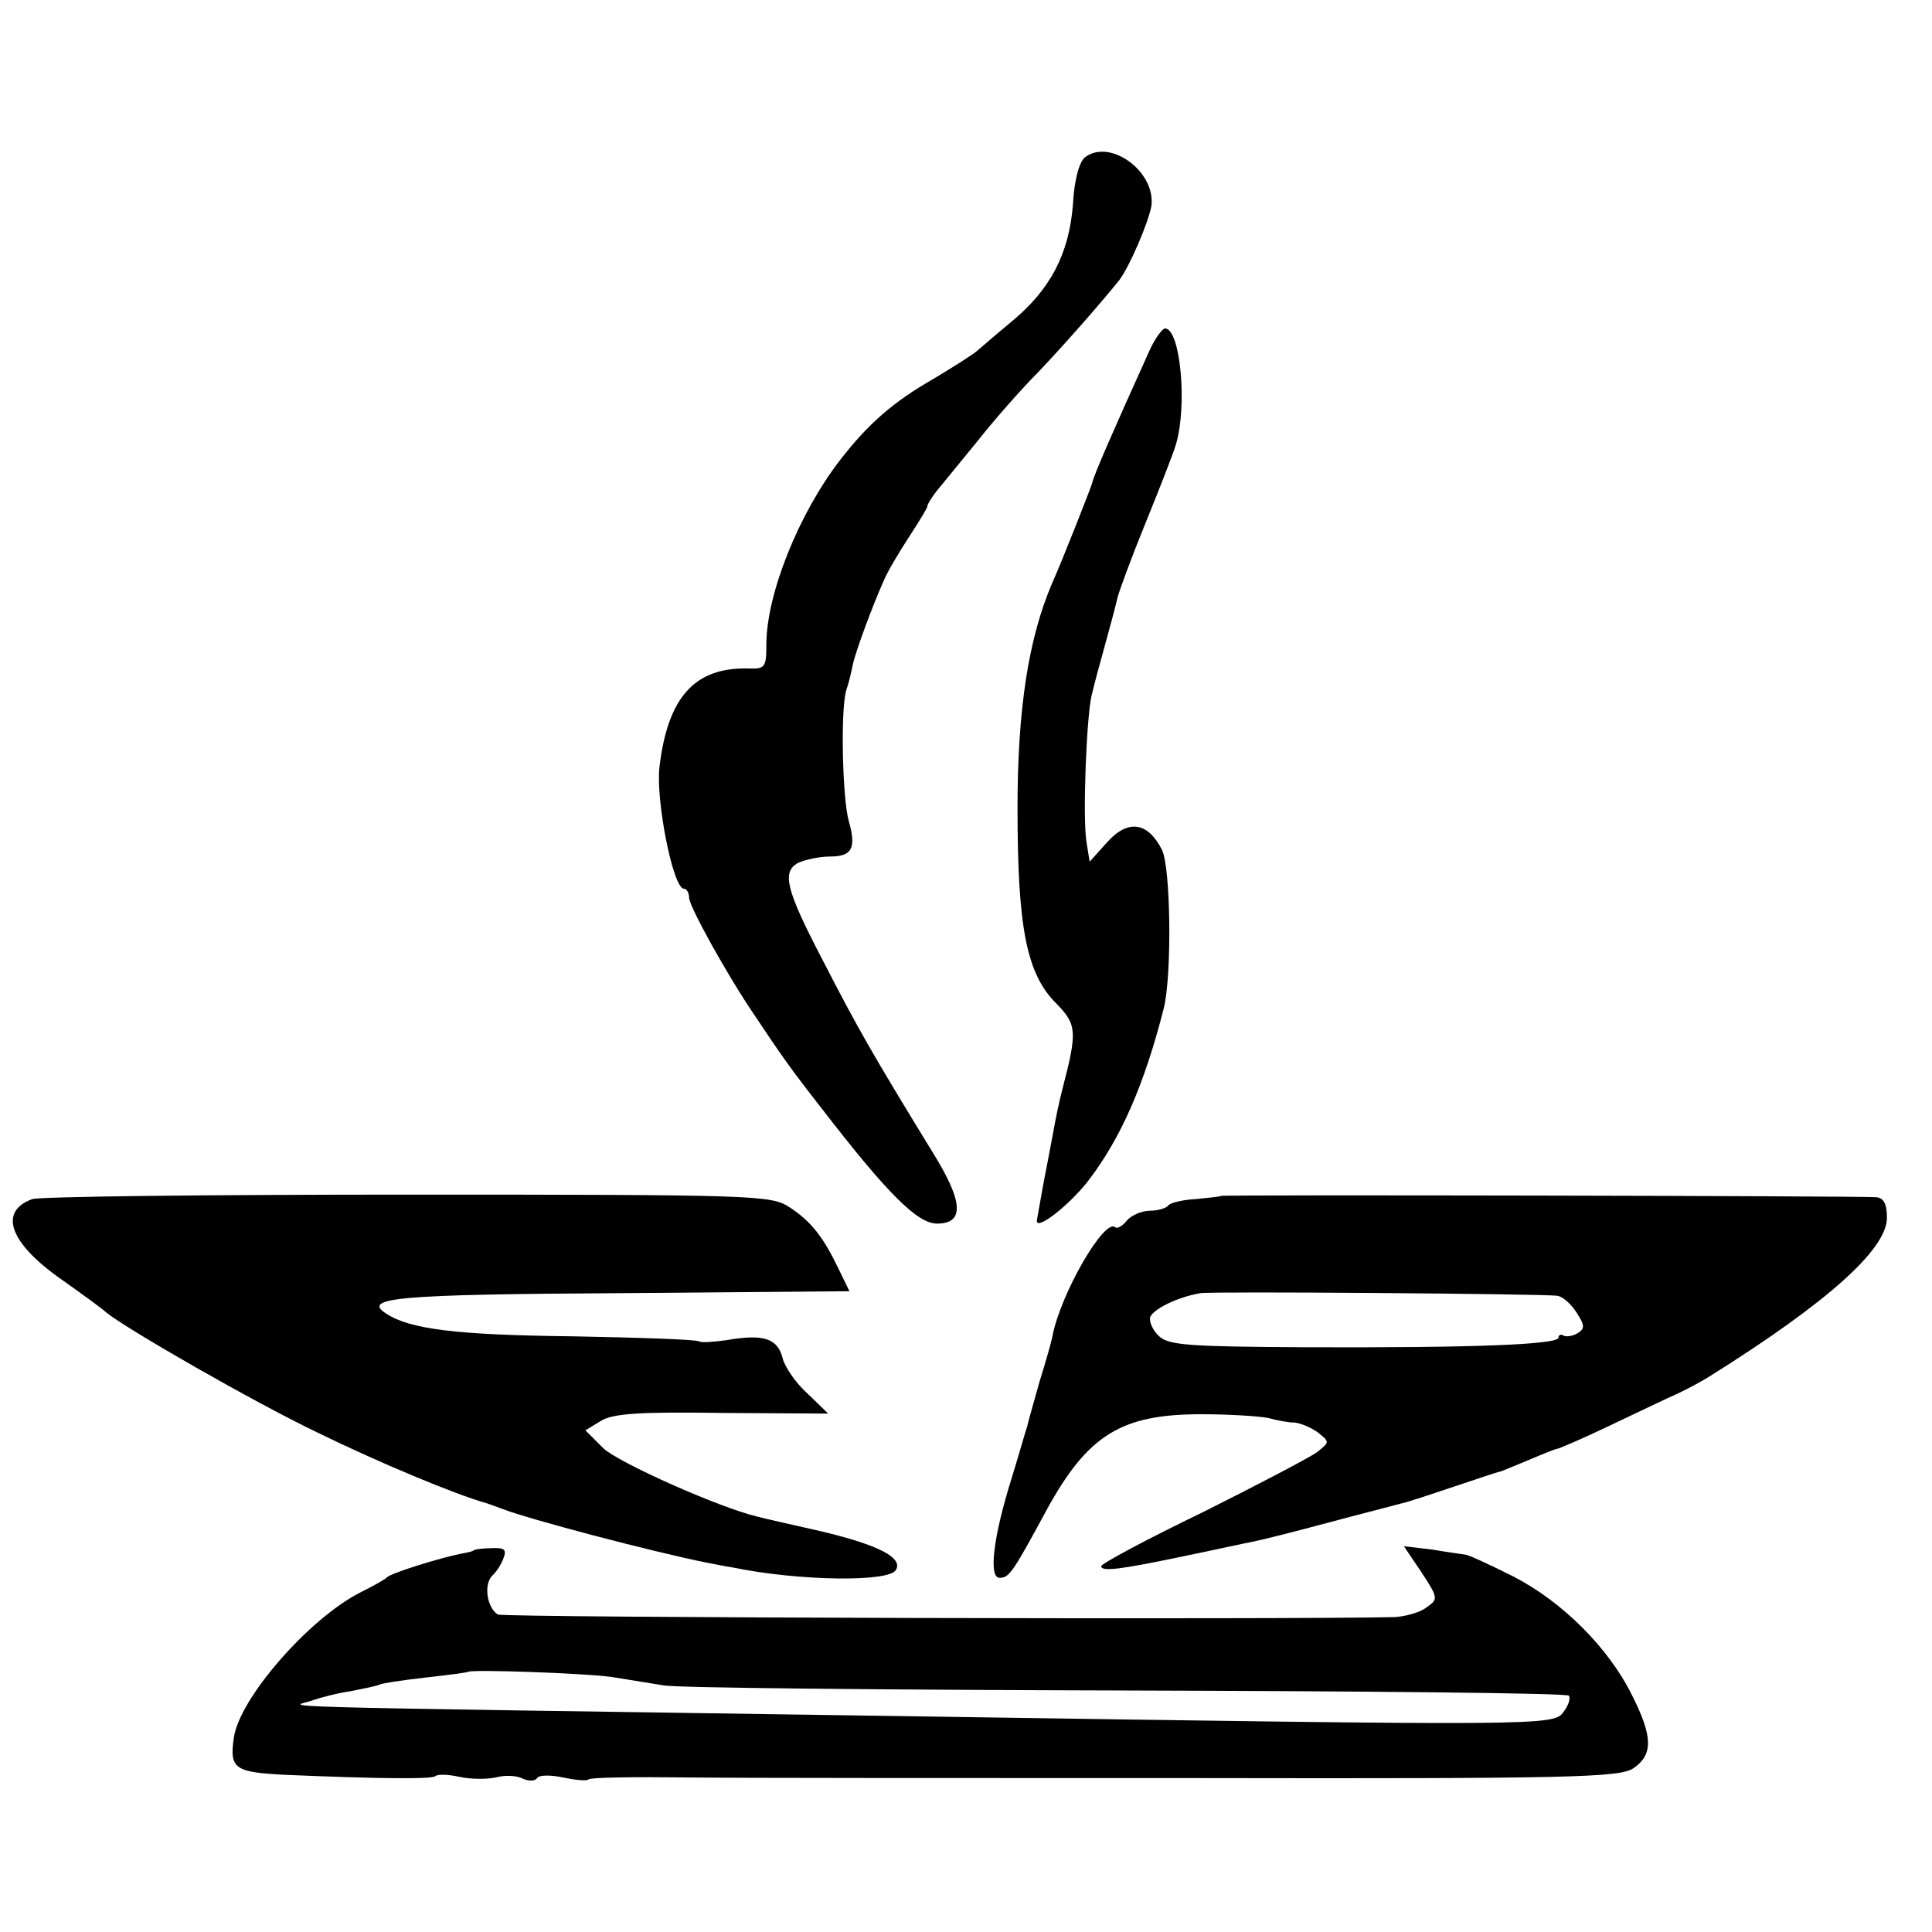
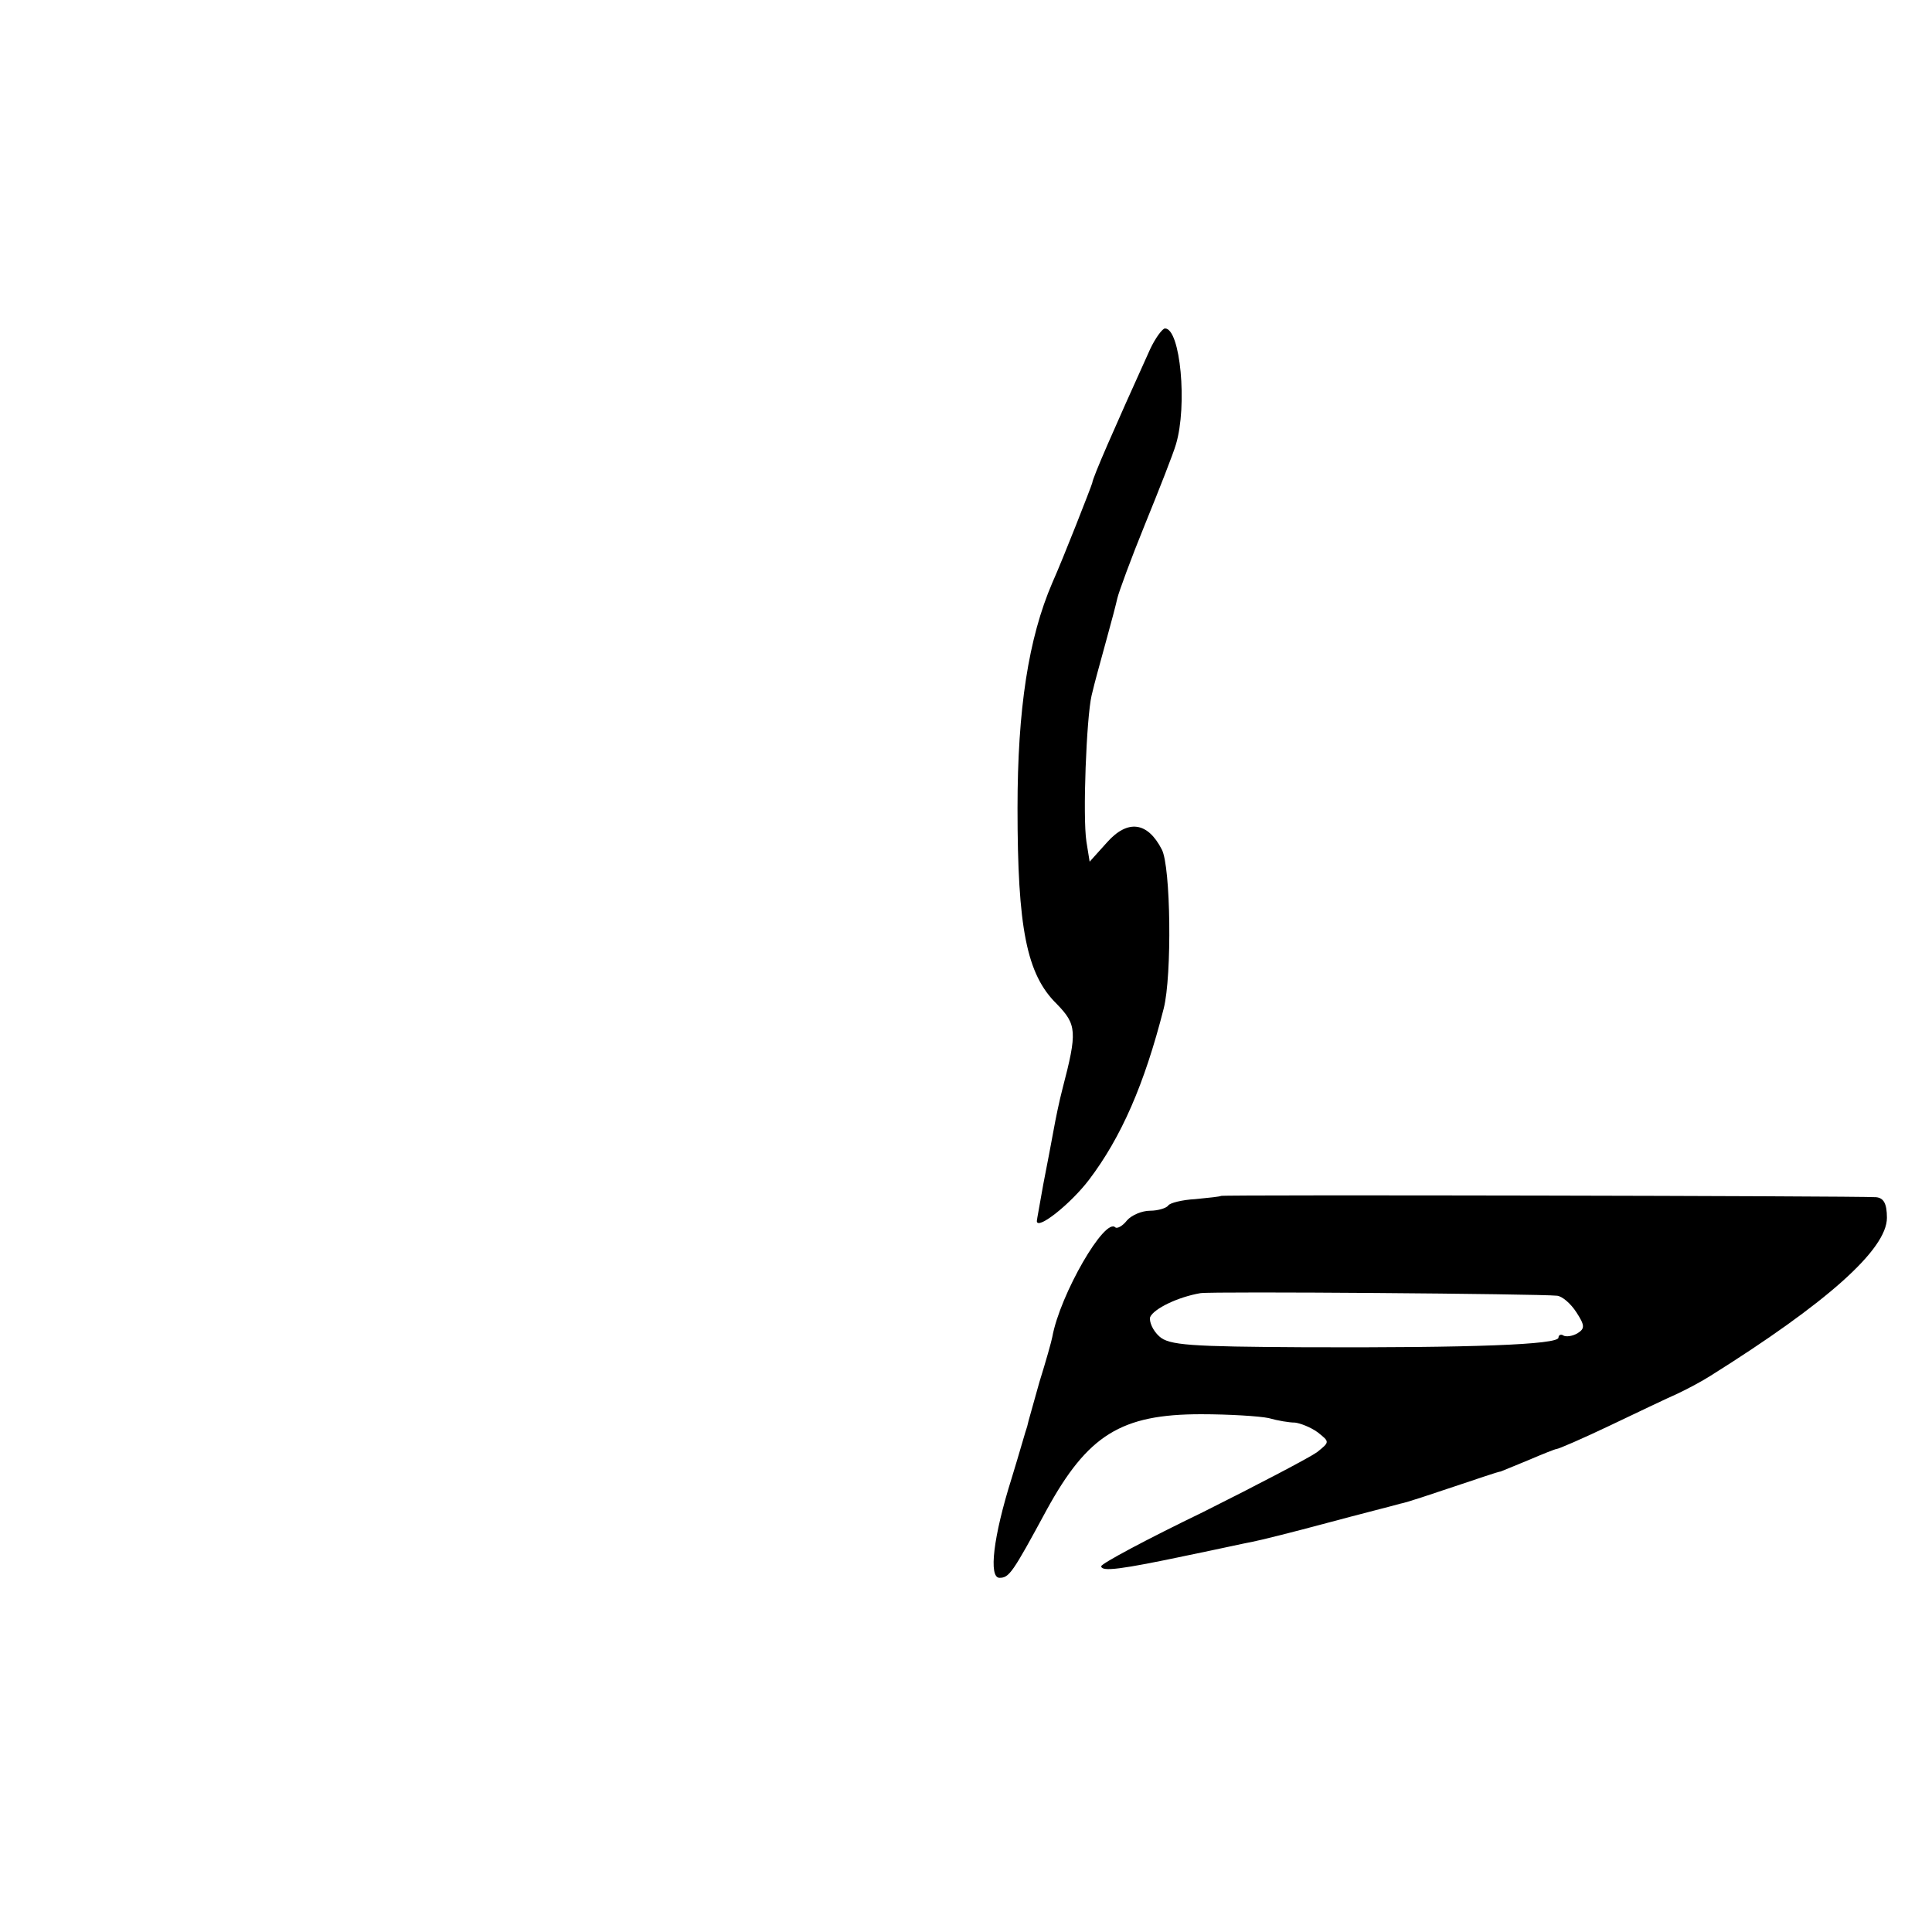
<svg xmlns="http://www.w3.org/2000/svg" version="1.0" width="300pt" height="300pt" viewBox="0 0 300 300" preserveAspectRatio="xMidYMid meet">
  <g transform="translate(0,300) scale(0.1,-0.1)" fill="#000000" stroke="none">
-     <path d="M1685 2756 c-9 -7 -17 -35 -19 -74 -6 -76 -35 -132 -96 -182 -23 -19 -47 -40 -53 -45 -7 -6 -37 -25 -67 -43 -63 -36 -102 -70 -146 -127 -64 -83 -114 -208 -114 -286 0 -35 -2 -38 -28 -37 -83 2 -125 -44 -138 -153 -6 -51 21 -189 38 -189 4 0 8 -6 8 -14 0 -13 58 -118 100 -180 44 -66 58 -86 105 -146 104 -135 150 -180 180 -180 43 0 41 34 -7 111 -93 152 -115 190 -171 299 -57 109 -63 136 -38 150 11 5 33 10 50 10 34 0 41 13 29 55 -10 35 -13 173 -4 203 4 11 8 29 10 39 4 20 31 93 49 133 6 14 24 44 39 67 15 23 28 44 28 47 0 3 7 14 14 23 8 10 37 45 63 77 26 33 69 82 95 108 40 42 98 108 126 143 16 21 46 91 50 116 6 53 -64 104 -103 75z" />
    <path d="M1786 2458 c-57 -126 -89 -199 -90 -208 -2 -7 -45 -117 -62 -155 -37 -86 -54 -196 -54 -350 0 -186 14 -258 61 -304 31 -32 32 -43 9 -131 -5 -19 -11 -48 -14 -65 -3 -16 -10 -54 -16 -84 -5 -29 -10 -55 -10 -57 0 -15 52 26 81 64 50 66 86 148 116 266 13 51 11 221 -3 247 -22 43 -53 47 -85 11 l-27 -30 -5 31 c-6 39 0 192 8 227 7 29 8 31 24 90 7 25 14 52 16 61 2 9 21 61 43 115 22 54 44 110 48 124 18 60 7 180 -17 180 -4 0 -15 -15 -23 -32z" />
-     <path d="M50 1138 c-52 -19 -36 -67 43 -123 34 -24 67 -48 72 -53 32 -26 229 -139 327 -186 96 -47 216 -97 263 -110 6 -2 17 -6 25 -9 41 -16 231 -66 315 -83 11 -2 30 -6 43 -8 102 -21 242 -23 253 -4 12 19 -27 39 -115 60 -44 10 -89 20 -100 23 -59 14 -214 83 -239 106 l-28 28 23 14 c18 12 59 15 189 13 l165 -1 -32 31 c-18 16 -36 42 -39 56 -8 30 -30 37 -87 27 -21 -3 -40 -4 -42 -2 -3 3 -92 6 -198 8 -179 2 -251 11 -288 35 -39 25 16 30 362 32 l357 3 -17 35 c-24 50 -43 74 -77 96 -28 18 -54 19 -593 19 -310 0 -571 -3 -582 -7z" />
    <path d="M1896 1143 c-1 -1 -19 -3 -40 -5 -20 -1 -40 -6 -42 -10 -3 -4 -16 -8 -28 -8 -13 0 -29 -7 -36 -15 -7 -9 -15 -13 -18 -11 -16 17 -86 -104 -98 -170 -1 -6 -10 -38 -20 -70 -9 -33 -18 -63 -19 -69 -2 -5 -12 -41 -24 -80 -29 -92 -36 -155 -19 -155 15 0 20 7 73 105 64 117 116 149 240 149 44 0 91 -3 105 -6 14 -4 32 -7 41 -7 8 -1 24 -7 35 -15 19 -15 19 -15 -1 -31 -11 -8 -91 -50 -177 -93 -87 -42 -158 -80 -158 -84 0 -9 31 -5 135 17 44 9 89 19 100 21 11 2 63 15 115 29 52 14 104 27 114 30 11 2 49 15 85 27 36 12 68 23 71 23 3 1 22 9 44 18 21 9 41 17 43 17 3 0 40 16 82 36 42 20 90 43 106 50 17 8 39 20 50 27 182 114 275 197 275 246 0 22 -5 31 -17 32 -32 2 -1015 4 -1017 2z m522 -155 c8 -1 21 -12 30 -26 13 -20 13 -25 2 -32 -8 -5 -18 -6 -22 -4 -4 3 -8 1 -8 -3 0 -11 -134 -16 -394 -15 -178 1 -211 3 -226 17 -10 9 -16 23 -14 30 6 13 43 31 78 37 19 3 526 -1 554 -4z" />
-     <path d="M736 593 c-1 -2 -11 -4 -22 -6 -30 -6 -109 -30 -114 -37 -3 -3 -21 -13 -41 -23 -80 -41 -188 -165 -196 -226 -7 -48 2 -53 81 -57 142 -6 227 -7 232 -2 3 3 19 3 37 -1 18 -4 43 -4 57 -1 14 4 33 3 42 -2 9 -4 19 -4 22 1 3 5 21 5 40 1 19 -4 37 -6 40 -3 2 3 71 4 153 3 81 -1 440 -1 796 -1 578 -1 651 1 673 15 31 21 31 49 -2 114 -36 73 -108 145 -184 184 -36 18 -70 34 -75 34 -6 1 -29 4 -52 8 l-43 5 27 -40 c26 -40 27 -42 8 -55 -10 -8 -33 -14 -49 -15 -154 -4 -1385 -1 -1393 4 -17 11 -22 46 -9 60 7 6 15 19 18 28 5 13 1 16 -19 15 -13 0 -26 -2 -27 -3z m214 -197 c25 -4 61 -10 80 -13 19 -4 342 -7 718 -8 375 -1 685 -4 688 -8 3 -3 0 -15 -8 -25 -15 -22 -25 -22 -1013 -7 -1080 16 -959 13 -929 25 12 4 38 11 59 14 20 4 40 8 44 10 3 2 35 7 71 11 36 4 66 8 67 9 5 4 179 -2 223 -8z" />
  </g>
</svg>